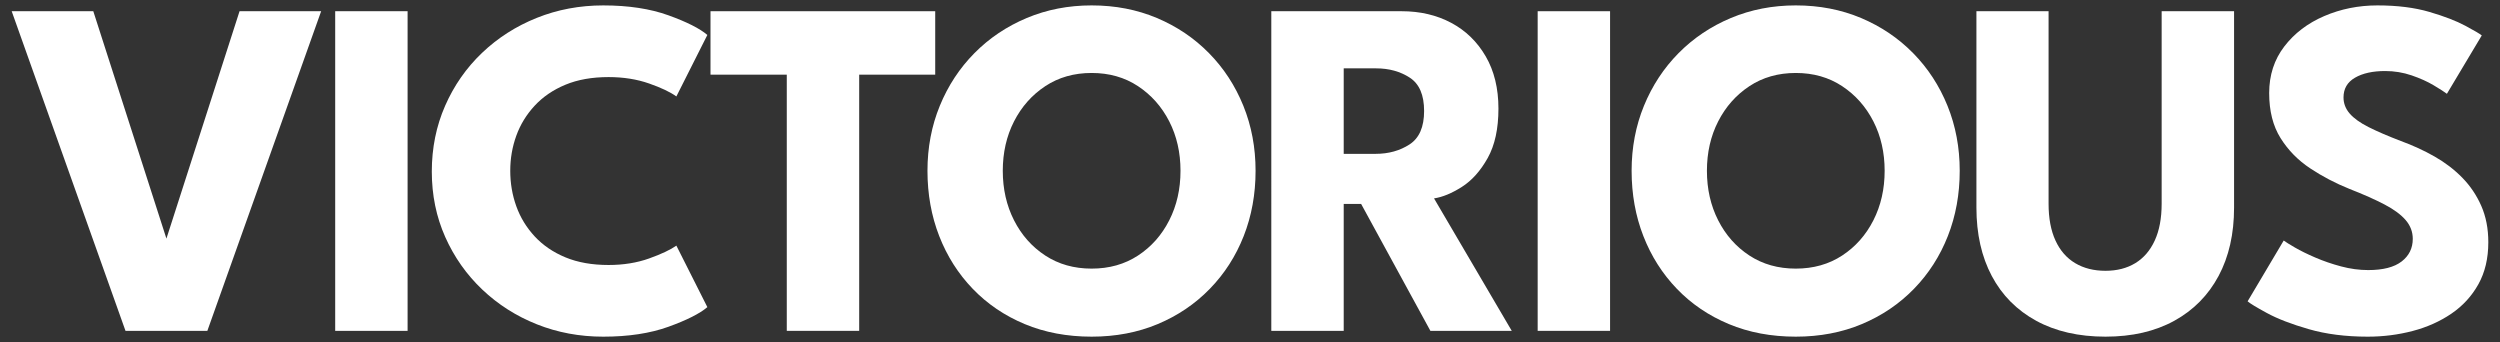
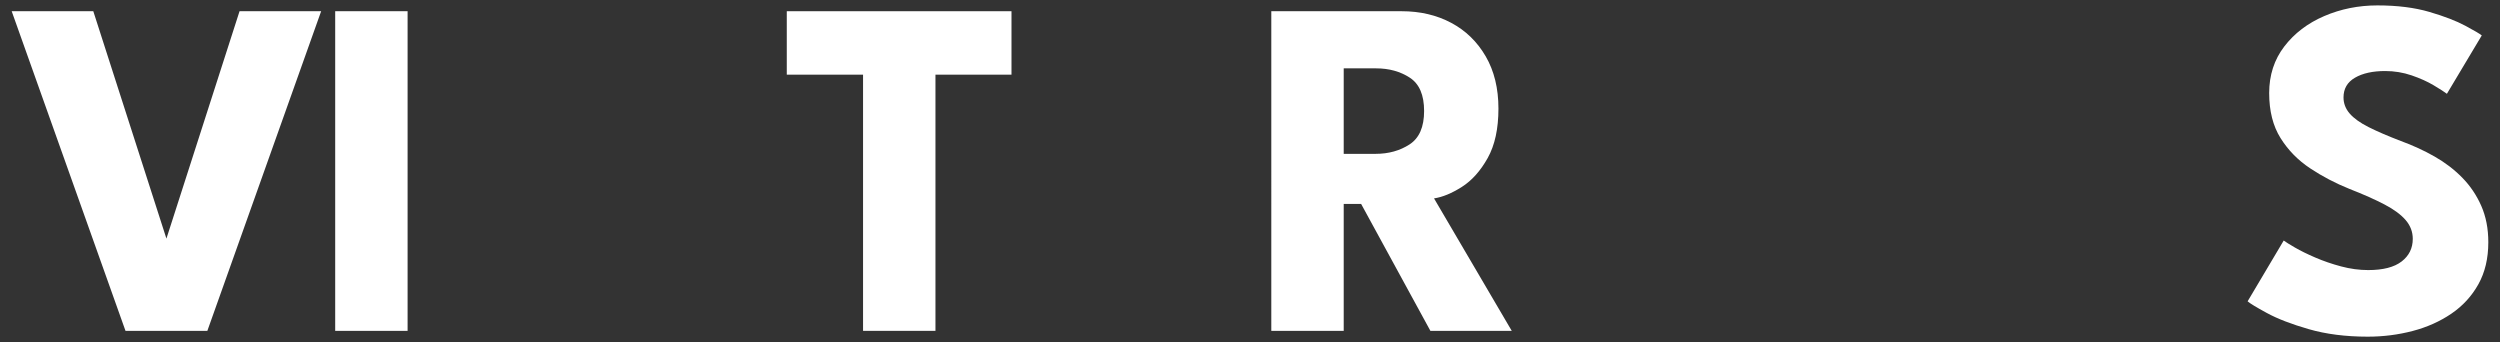
<svg xmlns="http://www.w3.org/2000/svg" xml:space="preserve" data-sanitized-enable-background="new 0 0 889.455 121.703" viewBox="0 0 889.455 121.703" height="121.703px" width="889.455px" y="0px" x="0px" id="Layer_1" version="1.1">
  <rect x="0" y="0" width="889.455" height="121.703" fill="#333333" stroke="none" />
  <g>
    <path d="M73.769,117.71H44.649L4.159,3.992h29.033l26.018,80.896L85.227,3.992h29.033L73.769,117.71z" fill="#FFFFFF" />
    <path d="M119.256,3.992h25.759V117.71h-25.759V3.992z" fill="#FFFFFF" />
-     <path d="M216.519,94.279c5.283,0,10.093-0.775,14.43-2.326c4.335-1.551,7.566-3.072,9.692-4.566l11.027,21.883   c-2.7,2.297-7.31,4.623-13.827,6.977c-6.52,2.355-14.258,3.533-23.218,3.533c-8.386,0-16.254-1.465-23.605-4.395   c-7.353-2.928-13.827-7.049-19.427-12.361c-5.6-5.313-9.994-11.545-13.181-18.695s-4.781-14.917-4.781-23.304   c0-8.385,1.579-16.182,4.738-23.39c3.158-7.207,7.538-13.482,13.138-18.824c5.6-5.341,12.089-9.49,19.47-12.449   c7.379-2.957,15.262-4.437,23.648-4.437c8.959,0,16.698,1.178,23.218,3.532c6.518,2.355,11.127,4.682,13.827,6.978l-11.027,21.882   c-2.125-1.551-5.356-3.086-9.692-4.609c-4.337-1.521-9.147-2.283-14.43-2.283c-5.858,0-10.971,0.905-15.335,2.714   c-4.366,1.809-8.012,4.294-10.941,7.452c-2.929,3.159-5.112,6.72-6.547,10.683c-1.436,3.963-2.154,8.128-2.154,12.492   c0,4.423,0.718,8.63,2.154,12.621c1.435,3.992,3.618,7.568,6.547,10.727s6.576,5.643,10.941,7.451   C205.548,93.373,210.661,94.279,216.519,94.279z" fill="#FFFFFF" />
-     <path d="M279.923,26.563h-27.138V3.992h79.948v22.572h-27.051v91.147h-25.759V26.563z" fill="#FFFFFF" />
-     <path d="M329.977,60.765c0-8.271,1.464-15.981,4.394-23.131s7.035-13.396,12.32-18.738   c5.283-5.341,11.486-9.505,18.608-12.492c7.121-2.986,14.818-4.48,23.088-4.48c8.385,0,16.124,1.494,23.218,4.48   c7.092,2.987,13.267,7.15,18.522,12.492c5.255,5.341,9.333,11.587,12.233,18.738c2.899,7.15,4.351,14.861,4.351,23.131   c0,8.329-1.408,16.066-4.222,23.219c-2.814,7.15-6.835,13.41-12.061,18.779c-5.227,5.371-11.401,9.551-18.522,12.535   c-7.122,2.986-14.962,4.48-23.519,4.48c-8.731,0-16.67-1.494-23.821-4.48c-7.15-2.984-13.31-7.164-18.479-12.535   c-5.169-5.369-9.147-11.629-11.932-18.779C331.368,76.832,329.977,69.094,329.977,60.765z M356.77,60.765   c0,6.491,1.335,12.363,4.006,17.617c2.671,5.256,6.375,9.434,11.113,12.535s10.237,4.652,16.498,4.652   c6.259,0,11.76-1.551,16.498-4.652s8.442-7.279,11.113-12.535c2.671-5.254,4.006-11.126,4.006-17.617   c0-6.489-1.335-12.348-4.006-17.575c-2.671-5.226-6.375-9.404-11.113-12.535c-4.738-3.13-10.239-4.695-16.498-4.695   c-6.261,0-11.76,1.565-16.498,4.695c-4.738,3.131-8.442,7.309-11.113,12.535C358.105,48.417,356.77,54.276,356.77,60.765z" fill="#FFFFFF" />
+     <path d="M279.923,26.563V3.992h79.948v22.572h-27.051v91.147h-25.759V26.563z" fill="#FFFFFF" />
    <path d="M452.309,3.992h46.35c6.604,0,12.492,1.378,17.66,4.135c5.17,2.757,9.262,6.735,12.277,11.932   c3.016,5.199,4.523,11.387,4.523,18.565c0,7.18-1.279,13.052-3.834,17.618c-2.557,4.566-5.615,7.984-9.176,10.252   c-3.563,2.27-6.863,3.633-9.906,4.092l27.654,47.124H508.91l-24.639-45.143h-6.203v45.143h-25.76V3.992z M478.068,54.735h11.371   c4.594,0,8.615-1.12,12.063-3.36c3.445-2.24,5.168-6.203,5.168-11.889c0-5.686-1.695-9.634-5.082-11.846   c-3.391-2.21-7.381-3.316-11.977-3.316h-11.543V54.735z" fill="#FFFFFF" />
-     <path d="M547.074,3.992h25.758V117.71h-25.758V3.992z" fill="#FFFFFF" />
-     <path d="M580.498,60.765c0-8.271,1.465-15.981,4.395-23.131s7.035-13.396,12.318-18.738   c5.285-5.341,11.486-9.505,18.609-12.492c7.121-2.986,14.818-4.48,23.088-4.48c8.385,0,16.125,1.494,23.219,4.48   c7.092,2.987,13.266,7.15,18.521,12.492s9.332,11.587,12.234,18.738c2.898,7.15,4.35,14.861,4.35,23.131   c0,8.329-1.408,16.066-4.221,23.219c-2.814,7.15-6.836,13.41-12.061,18.779c-5.229,5.371-11.402,9.551-18.523,12.535   c-7.123,2.986-14.961,4.48-23.52,4.48c-8.73,0-16.67-1.494-23.82-4.48c-7.15-2.984-13.311-7.164-18.479-12.535   c-5.17-5.369-9.148-11.629-11.932-18.779C581.891,76.832,580.498,69.094,580.498,60.765z M607.291,60.765   c0,6.491,1.336,12.363,4.006,17.617c2.672,5.256,6.375,9.434,11.113,12.535s10.238,4.652,16.498,4.652s11.76-1.551,16.498-4.652   s8.443-7.279,11.113-12.535c2.672-5.254,4.006-11.126,4.006-17.617c0-6.489-1.334-12.348-4.006-17.575   c-2.67-5.226-6.375-9.404-11.113-12.535c-4.738-3.13-10.238-4.695-16.498-4.695s-11.76,1.565-16.498,4.695   c-4.738,3.131-8.441,7.309-11.113,12.535C608.627,48.417,607.291,54.276,607.291,60.765z" fill="#FFFFFF" />
-     <path d="M769.08,3.992h25.76V73.86c0,9.362-1.84,17.475-5.514,24.338c-3.676,6.863-8.932,12.176-15.766,15.938   c-6.836,3.76-14.99,5.643-24.467,5.643c-9.535,0-17.748-1.883-24.639-5.643c-6.893-3.762-12.162-9.074-15.809-15.938   c-3.648-6.863-5.471-14.977-5.471-24.338V3.992h25.672v68.49c0,5.168,0.818,9.535,2.455,13.096s3.977,6.244,7.021,8.055   c3.043,1.809,6.635,2.713,10.77,2.713c4.076,0,7.609-0.904,10.596-2.713c2.986-1.811,5.299-4.494,6.936-8.055   s2.455-7.928,2.455-13.096V3.992z" fill="#FFFFFF" />
    <path d="M845.84,1.924c7.064,0,13.236,0.775,18.521,2.326c5.283,1.551,9.533,3.188,12.75,4.911   c3.217,1.723,5.17,2.873,5.859,3.446l-12.406,20.762c-0.92-0.689-2.484-1.693-4.695-3.015c-2.211-1.32-4.824-2.499-7.84-3.532   s-6.16-1.551-9.434-1.551c-4.422,0-7.998,0.791-10.725,2.369c-2.729,1.581-4.092,3.92-4.092,7.021c0,2.125,0.73,4.036,2.195,5.729   c1.465,1.695,3.705,3.303,6.721,4.824c3.016,1.522,6.85,3.174,11.5,4.954c4.25,1.55,8.242,3.389,11.977,5.514   c3.732,2.125,7.021,4.639,9.863,7.538c2.844,2.901,5.096,6.246,6.764,10.037c1.664,3.791,2.498,8.098,2.498,12.922   c0,5.744-1.178,10.727-3.533,14.947c-2.355,4.223-5.557,7.711-9.605,10.467c-4.049,2.758-8.645,4.813-13.783,6.16   c-5.141,1.35-10.469,2.025-15.982,2.025c-7.811,0-14.803-0.891-20.977-2.672c-6.176-1.779-11.156-3.703-14.947-5.771   c-3.791-2.066-6.061-3.445-6.807-4.135L812.5,85.578c0.688,0.516,2.023,1.35,4.006,2.498c1.98,1.148,4.406,2.34,7.279,3.574   c2.871,1.236,5.93,2.283,9.176,3.145c3.242,0.861,6.445,1.293,9.605,1.293c5.283,0,9.246-1.02,11.889-3.059   c2.641-2.037,3.963-4.723,3.963-8.055c0-2.469-0.834-4.682-2.498-6.635c-1.668-1.951-4.166-3.803-7.496-5.556   c-3.332-1.751-7.494-3.604-12.492-5.557c-4.996-2.01-9.664-4.45-13.998-7.323c-4.338-2.871-7.855-6.461-10.555-10.769   s-4.049-9.649-4.049-16.024s1.795-11.902,5.385-16.584c3.588-4.68,8.326-8.284,14.215-10.812   C832.816,3.188,839.119,1.924,845.84,1.924z" fill="#FFFFFF" />
  </g>
</svg>